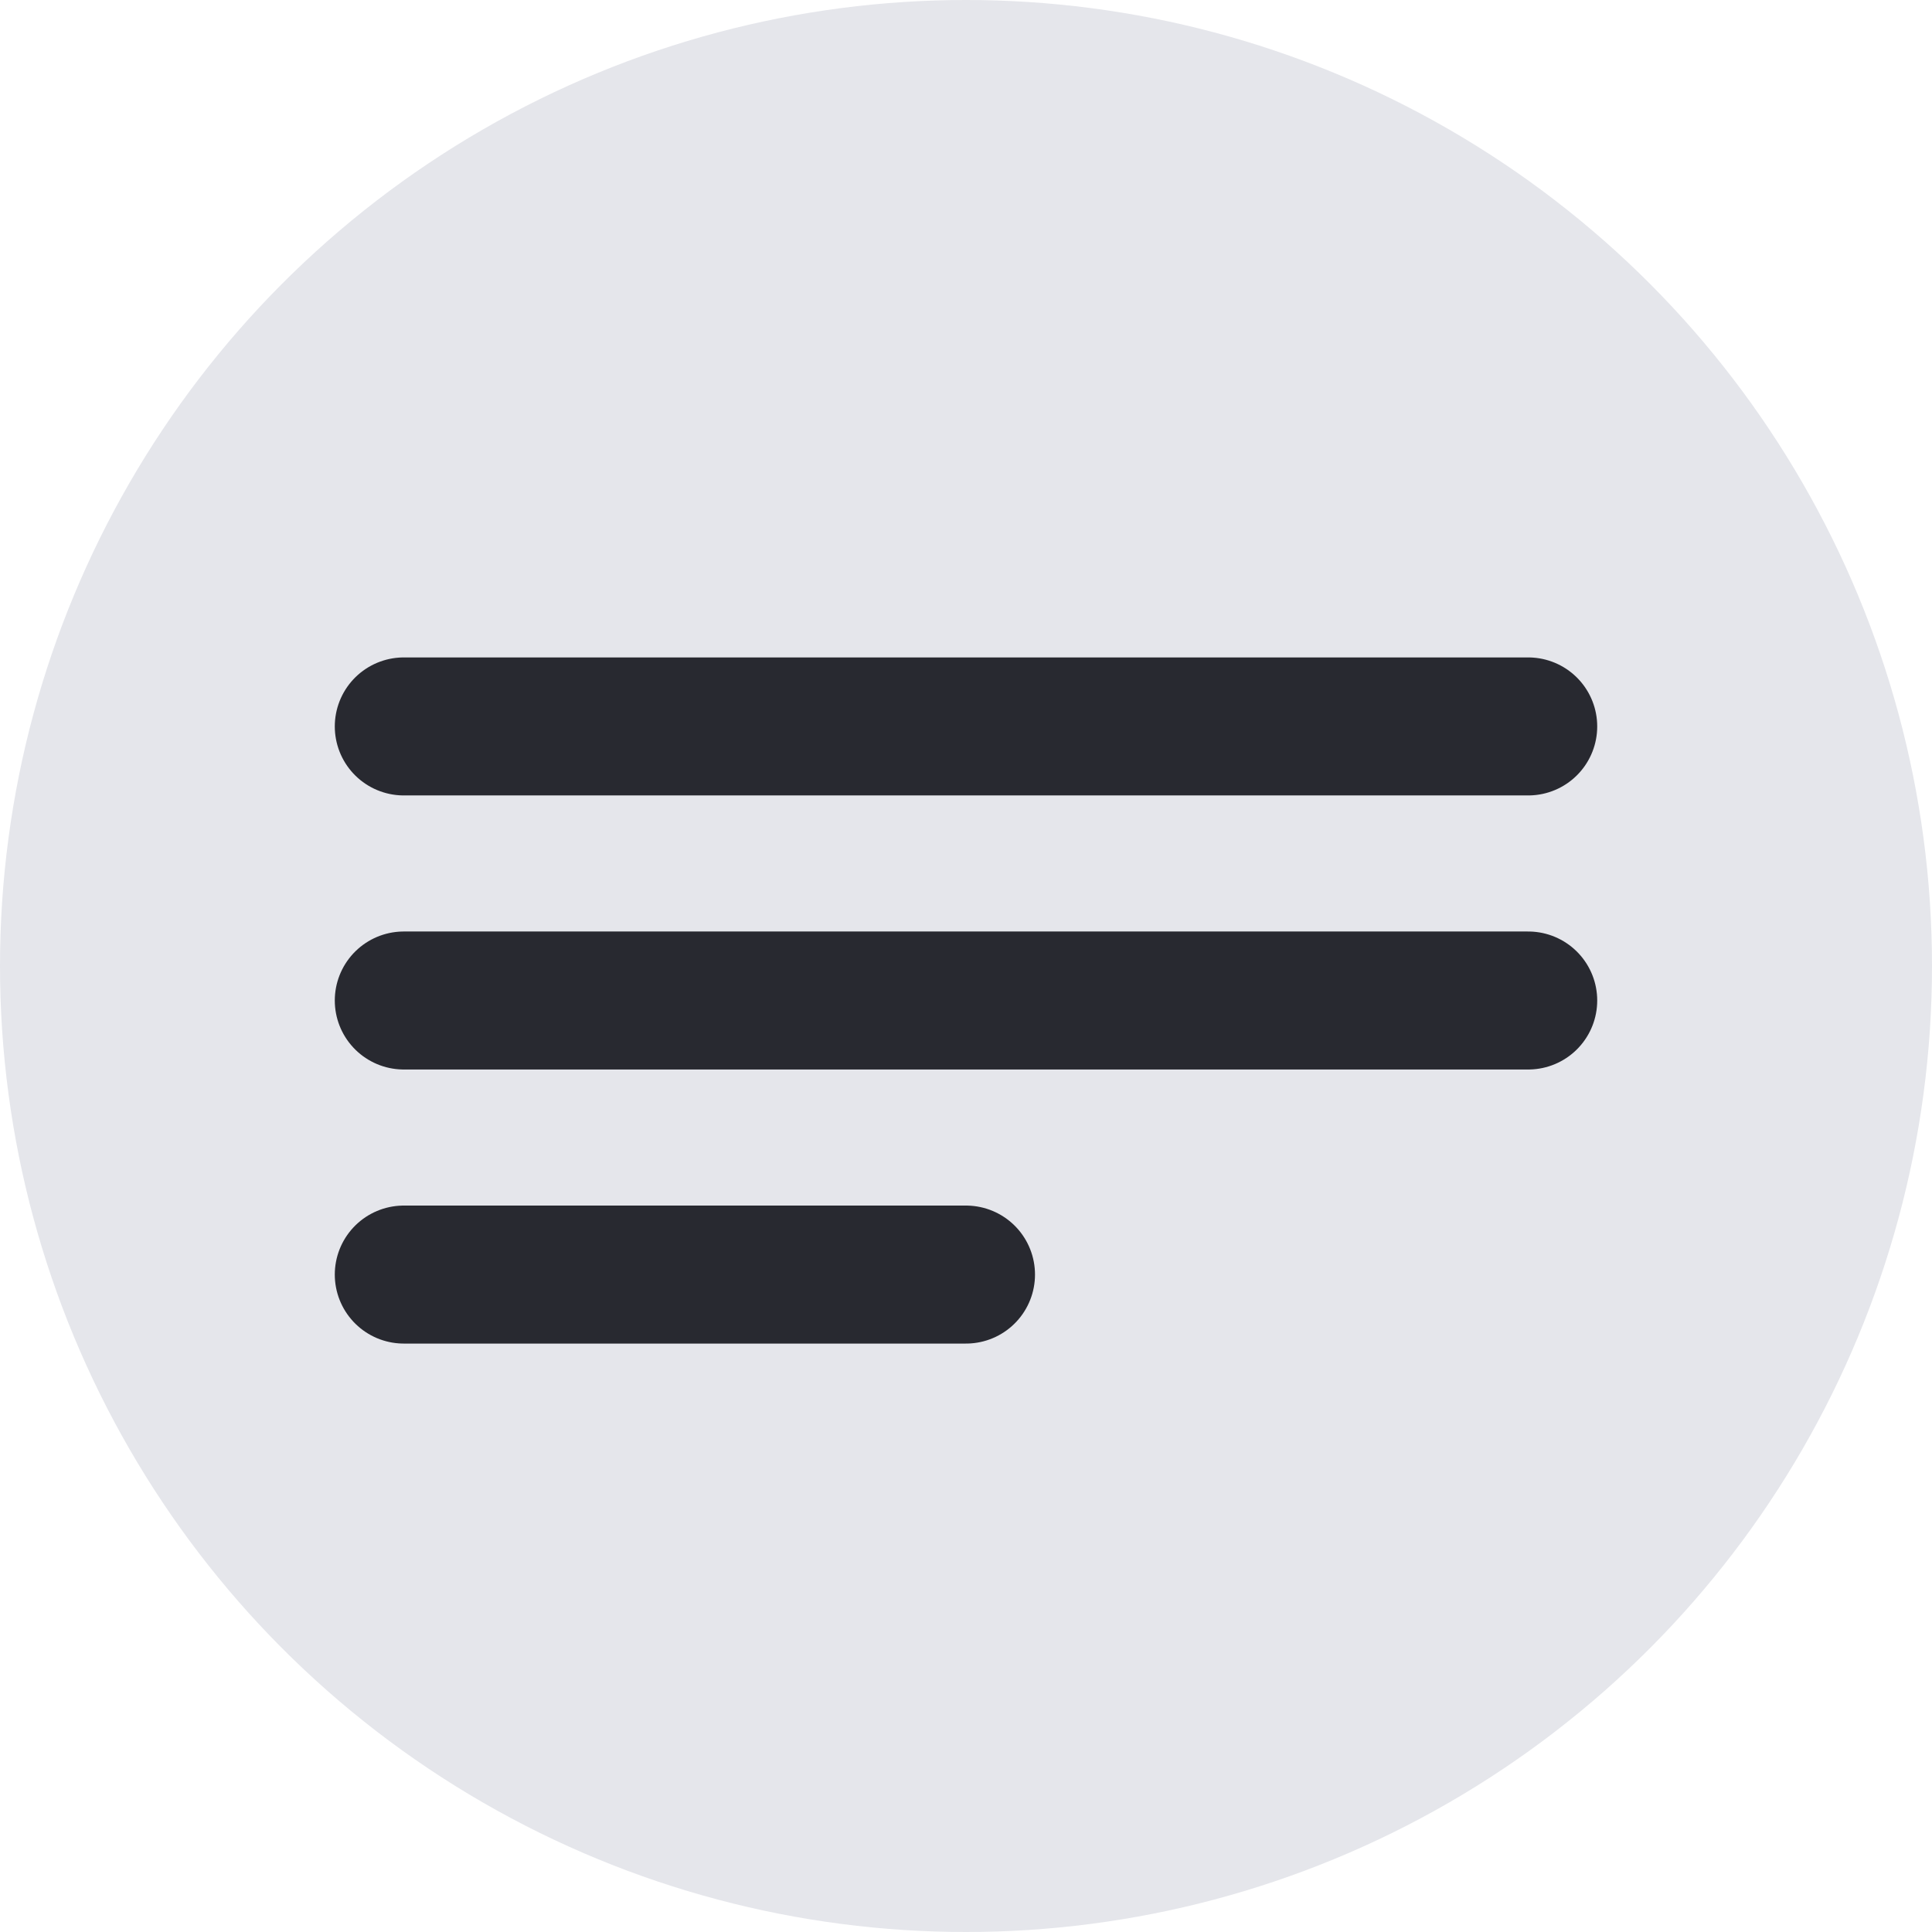
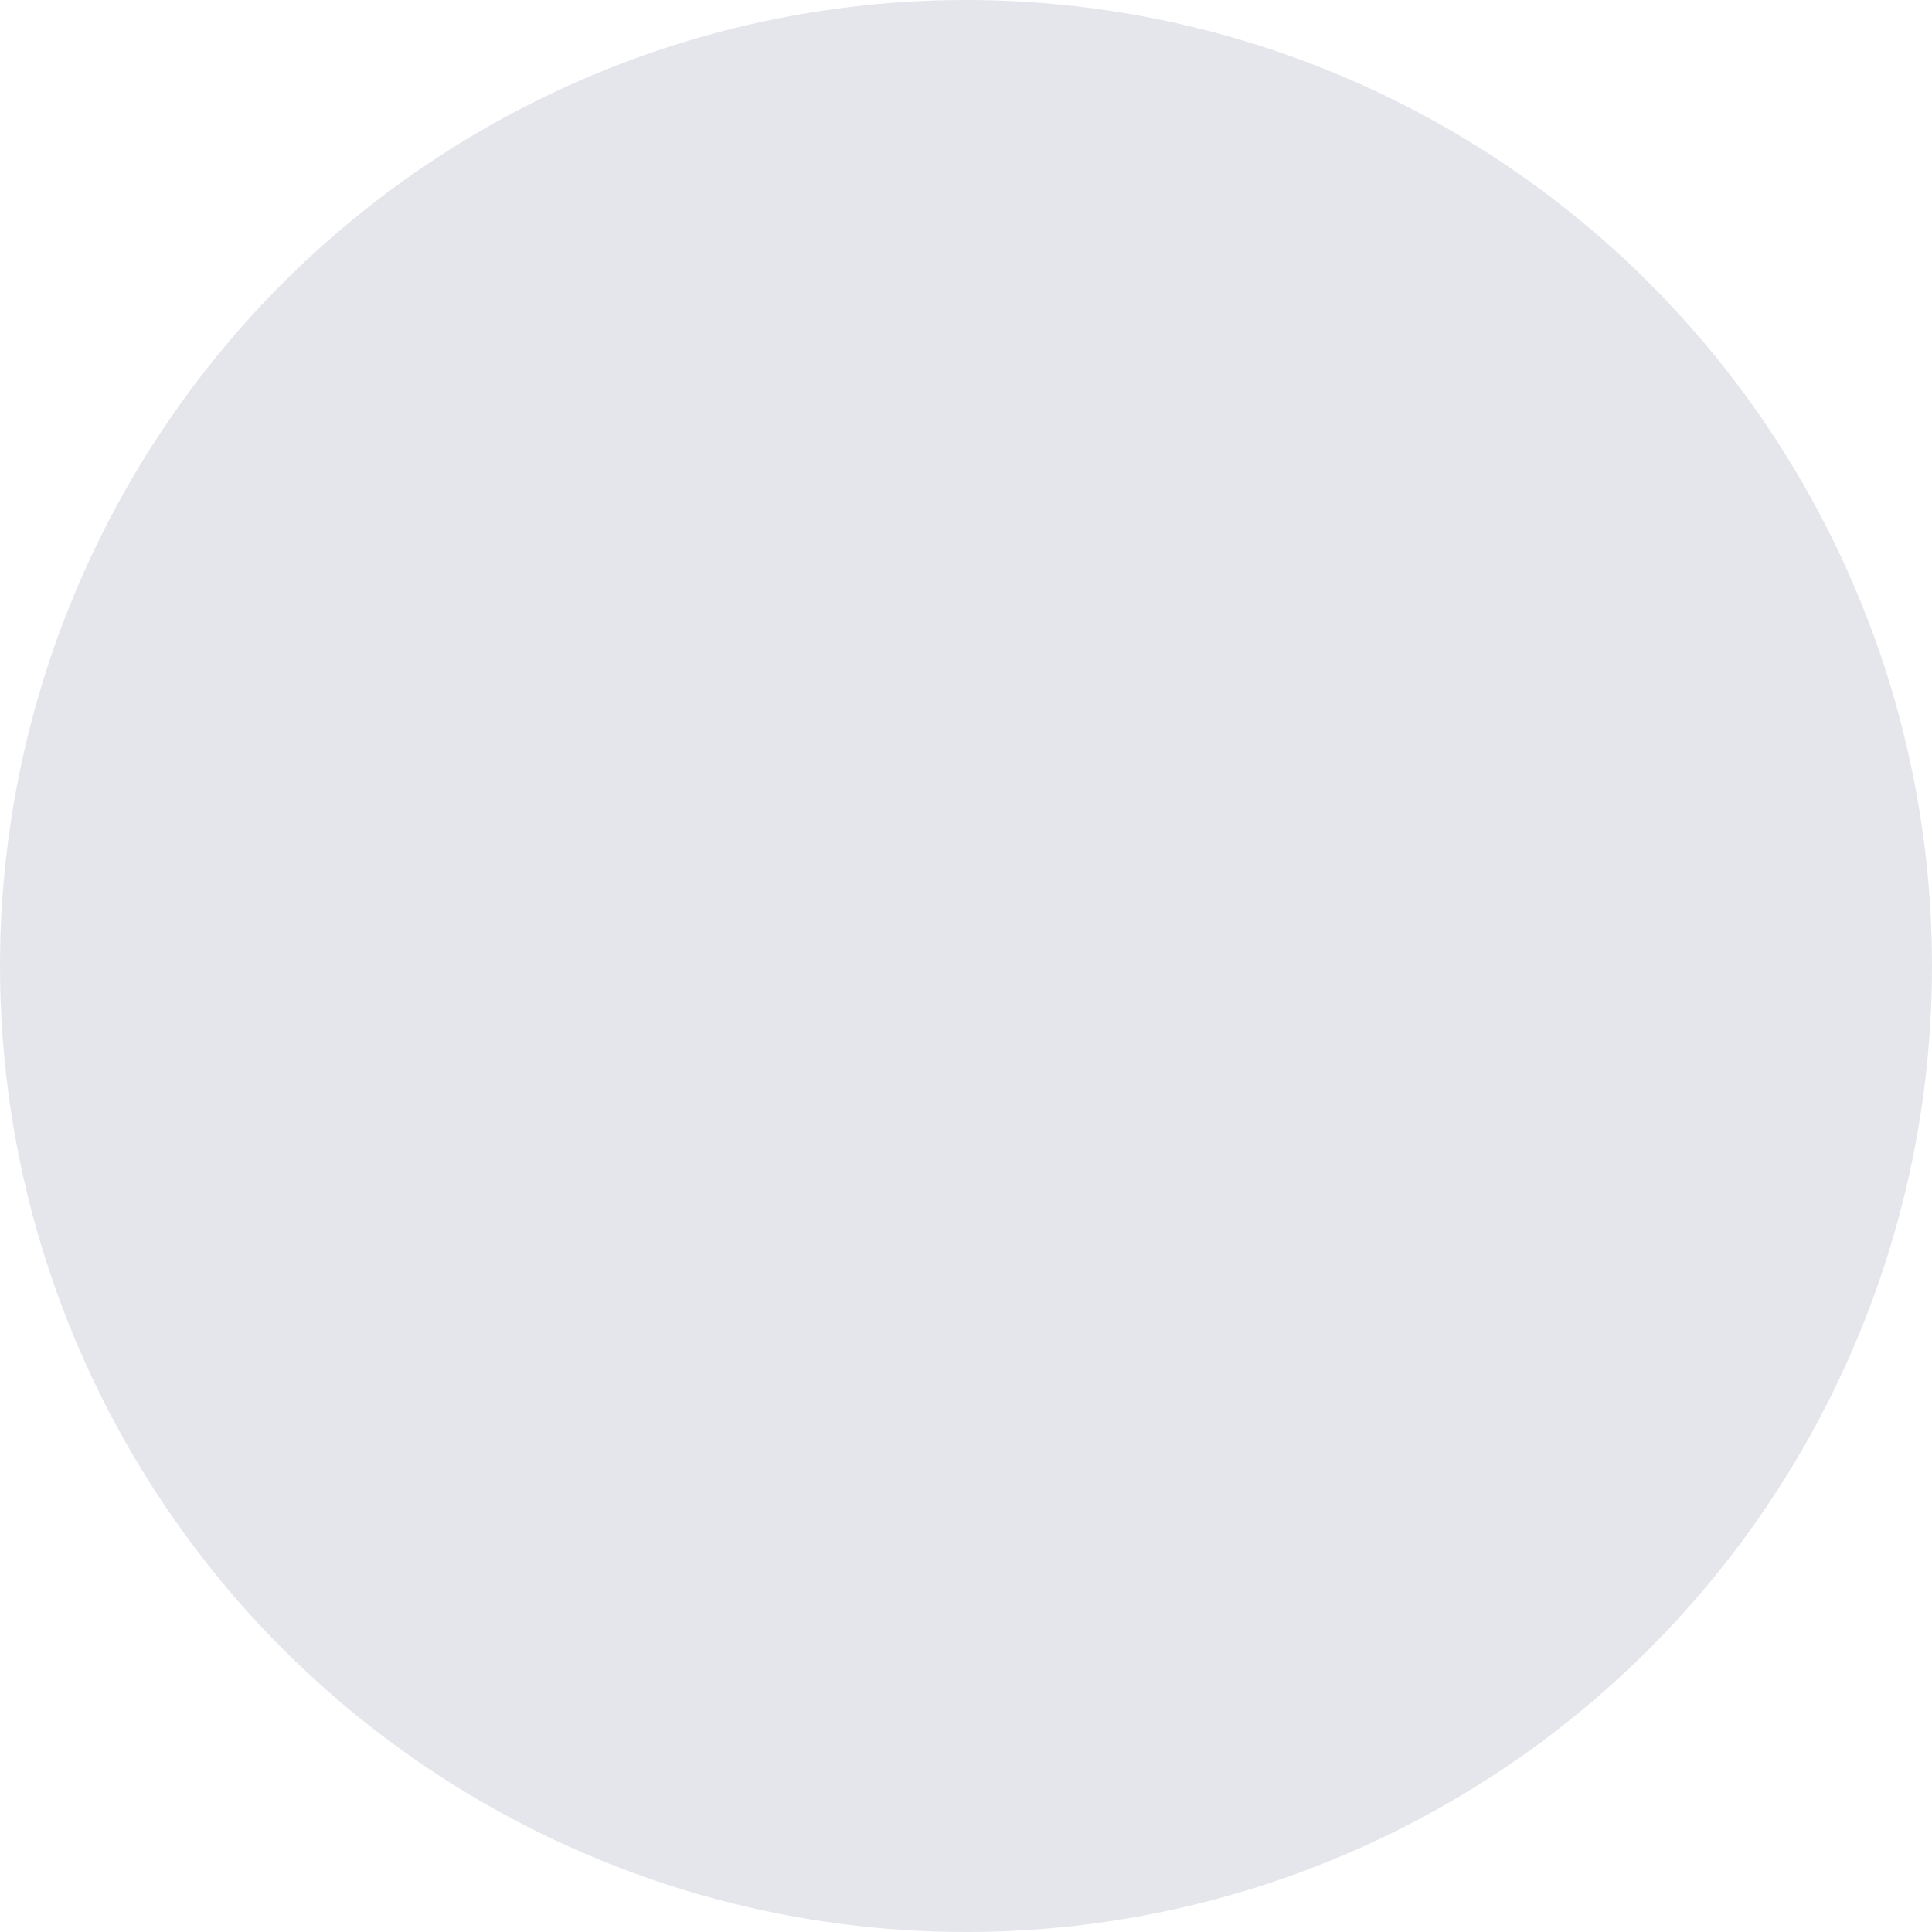
<svg xmlns="http://www.w3.org/2000/svg" width="28" height="28" viewBox="0 0 28 28" fill="none">
  <circle cx="14" cy="14" r="14" fill="#E5E6EB" />
-   <path d="M5.852 14.5H22.148M5.852 10.528H22.148M5.852 18.472H14" stroke="#282930" stroke-width="2" stroke-linecap="round" stroke-linejoin="round" />
</svg>